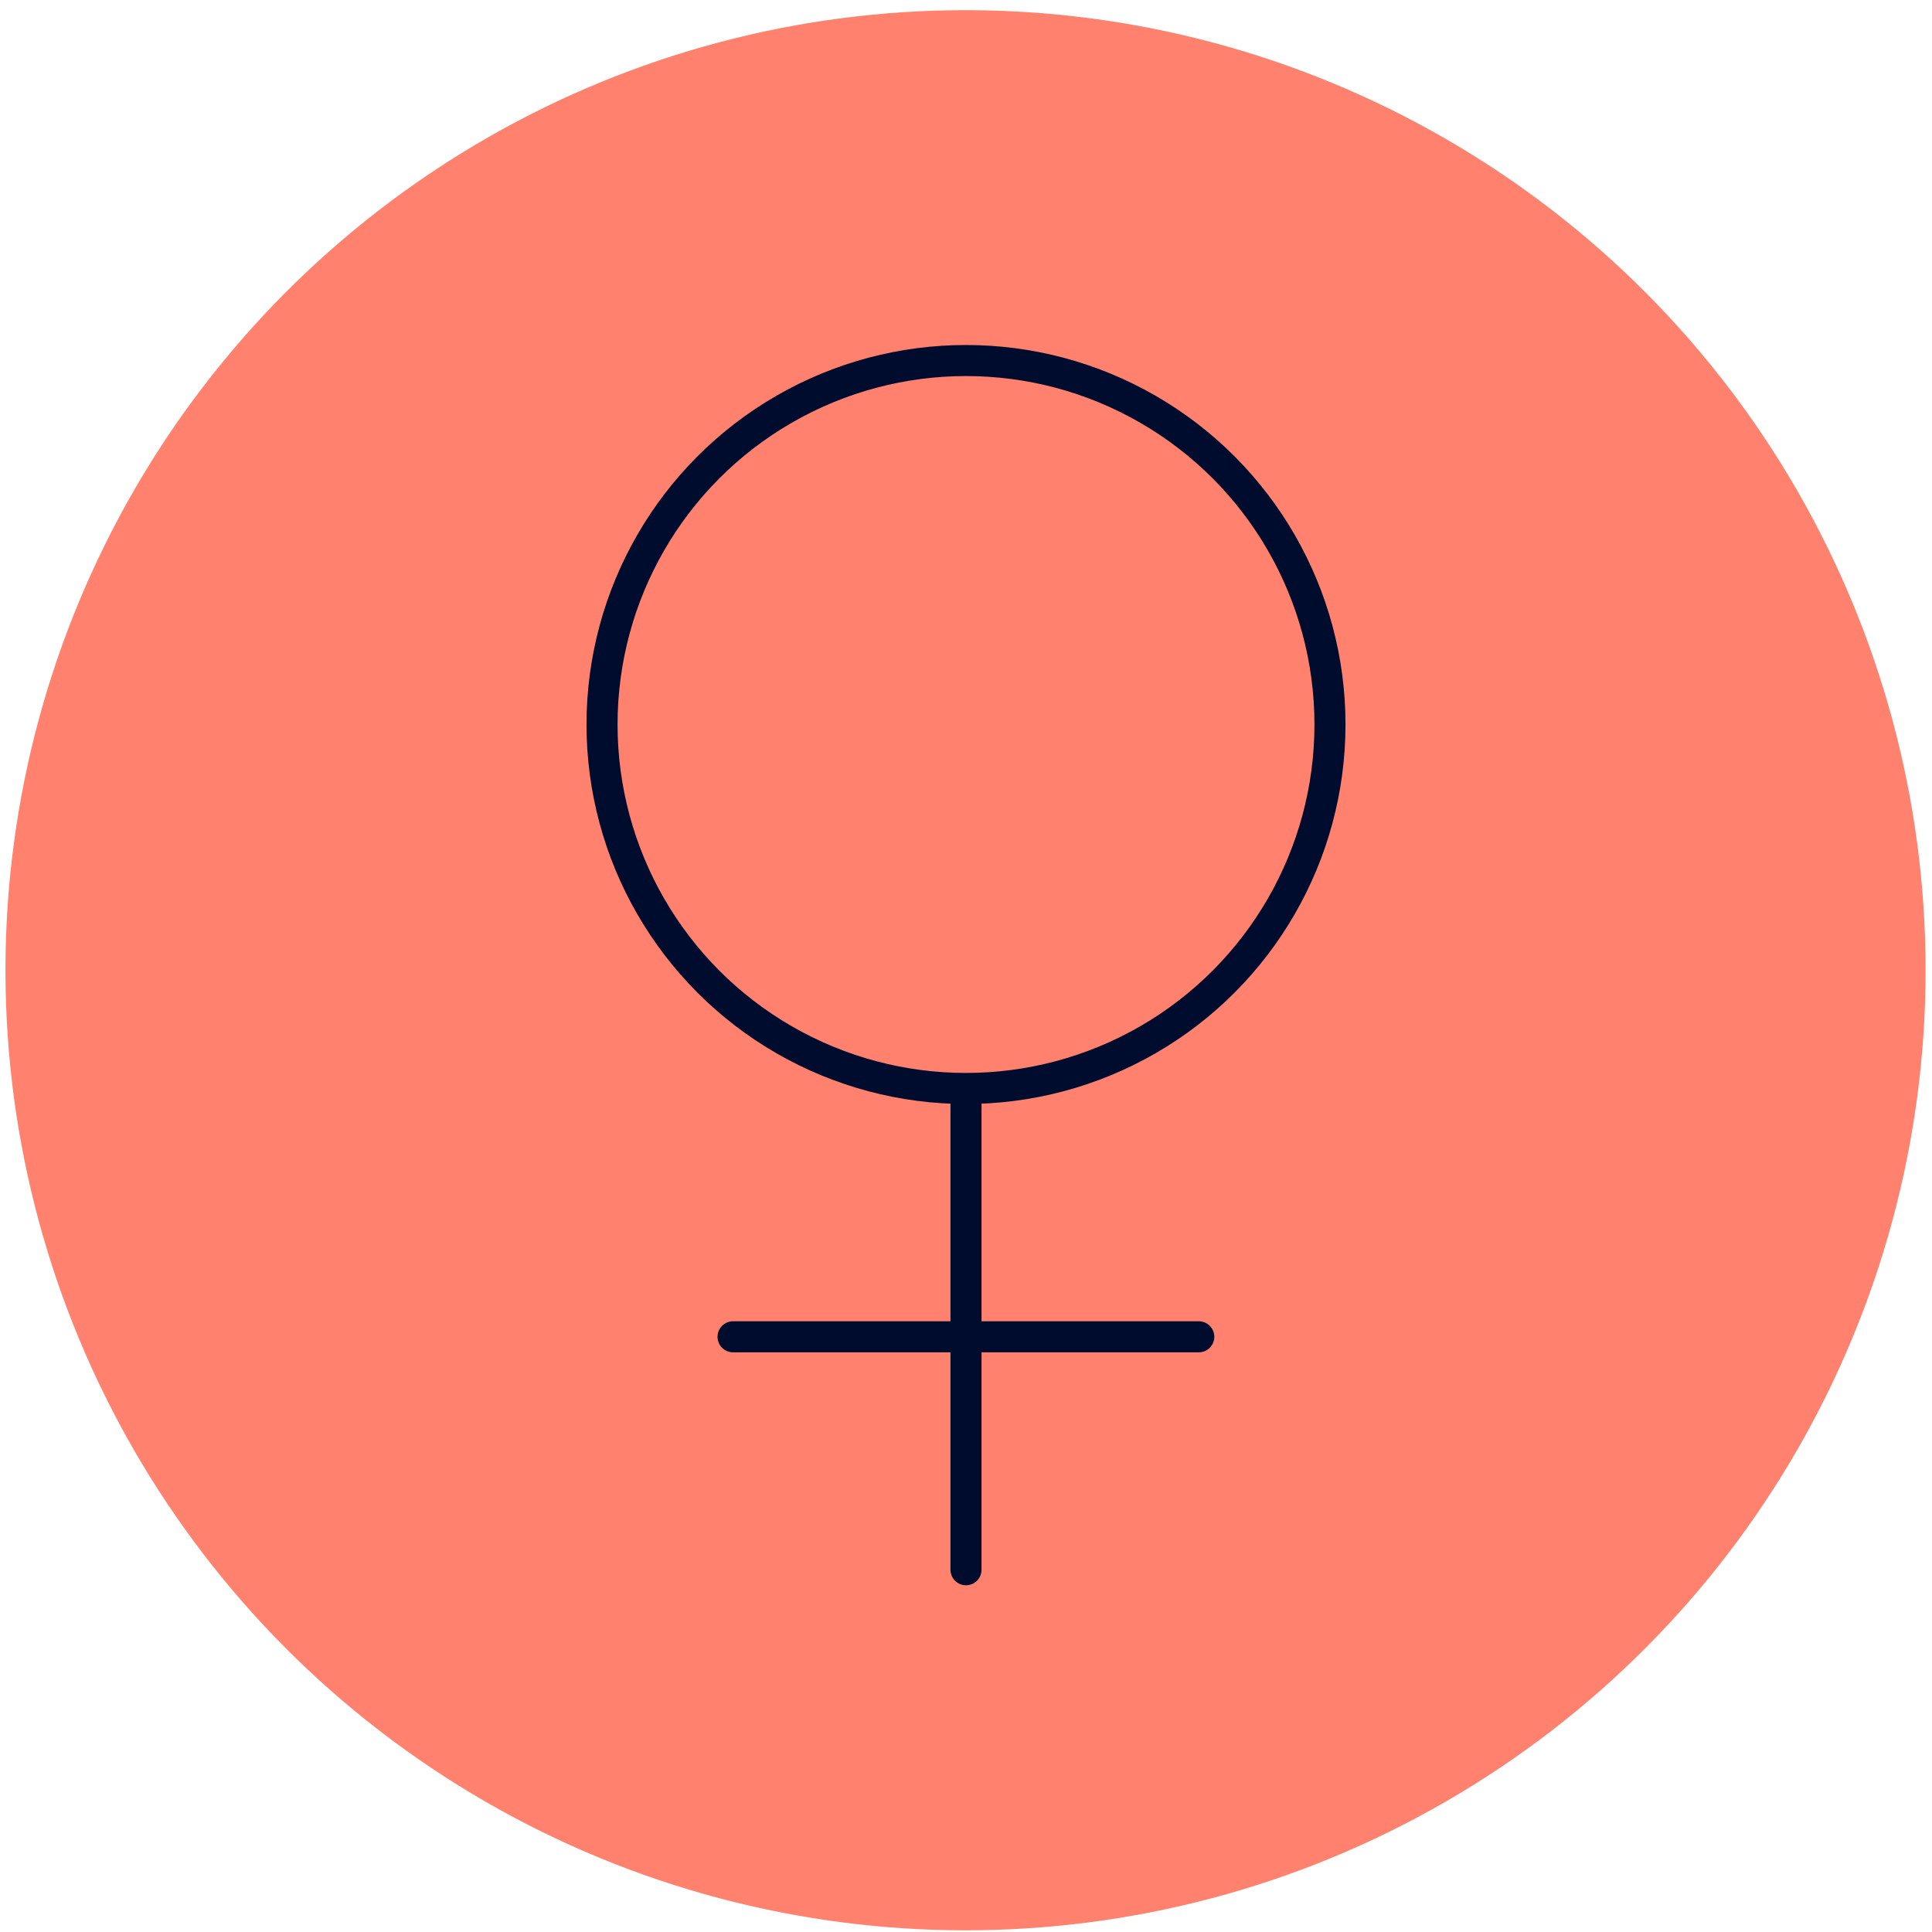
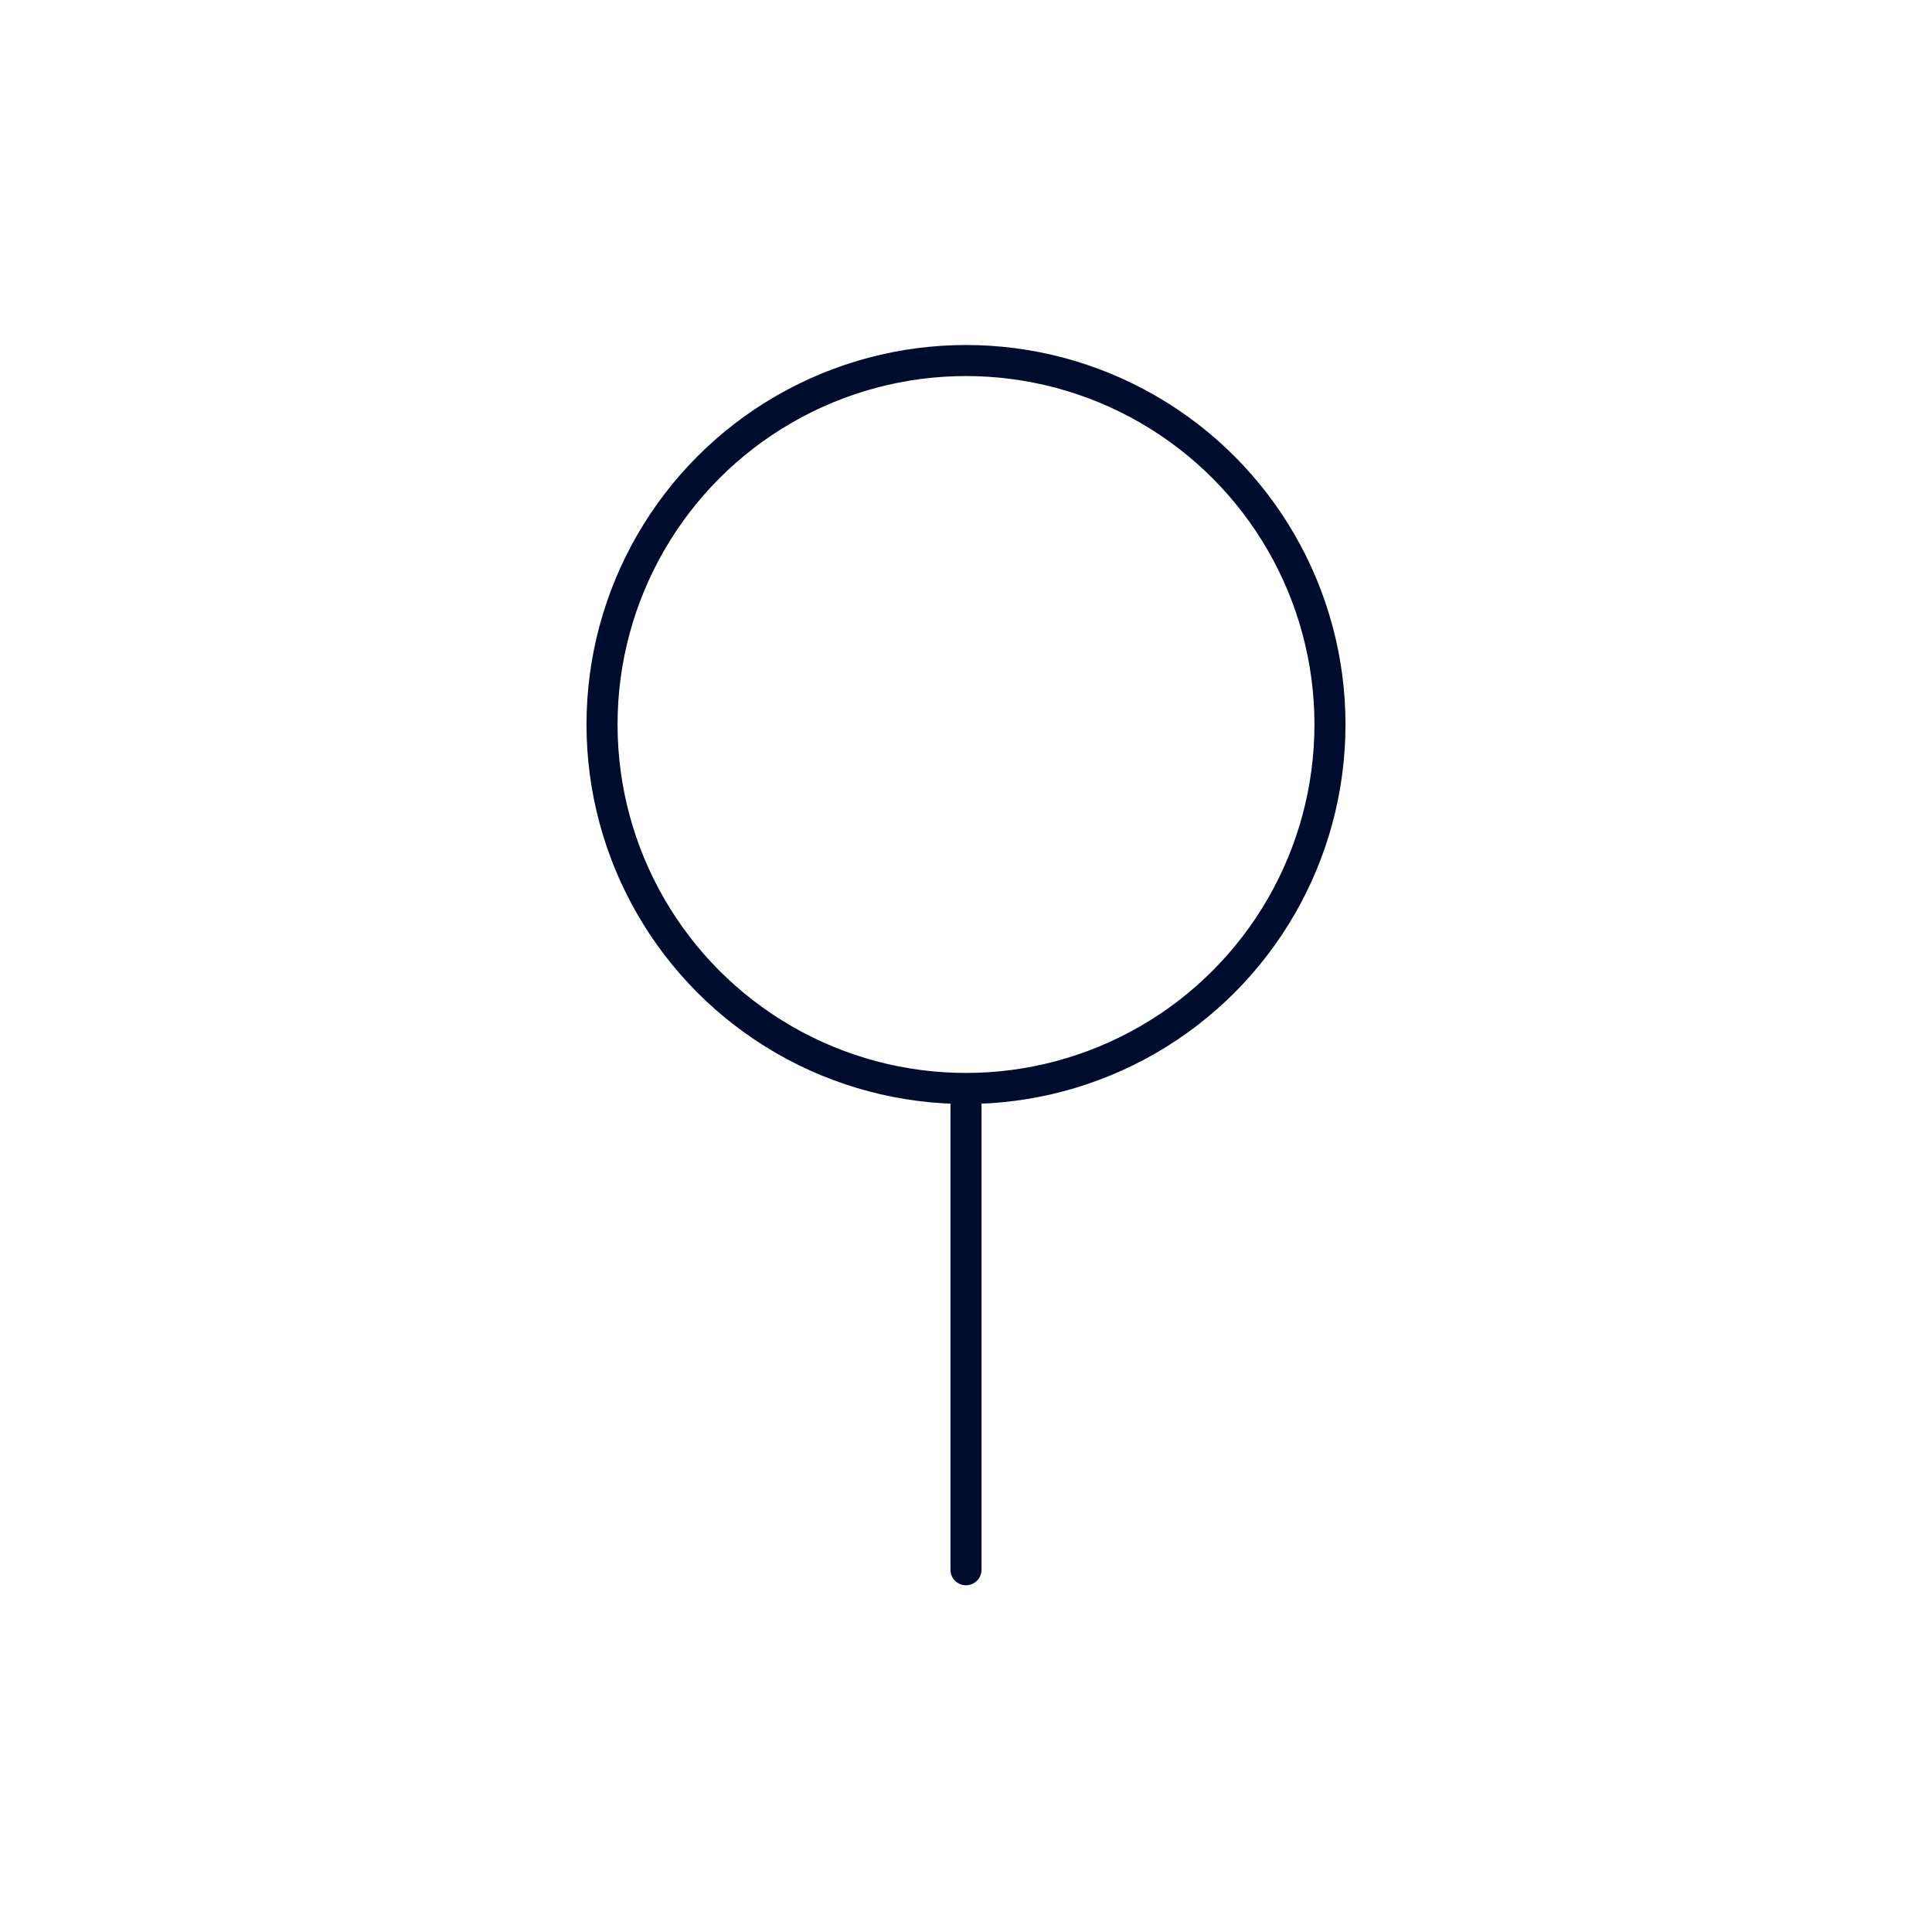
<svg xmlns="http://www.w3.org/2000/svg" width="112" height="112" viewBox="0 0 112 112" fill="none">
-   <circle cx="55.973" cy="56.246" r="55.656" fill="#FF816E" />
  <circle cx="56" cy="42" r="21.1" stroke="#000C2E" stroke-width="1.8" />
  <path d="M56 64L56 91" stroke="#000C2E" stroke-width="1.8" stroke-linecap="round" />
-   <path d="M42.495 77.495H69.495" stroke="#000C2E" stroke-width="1.8" stroke-linecap="round" />
</svg>